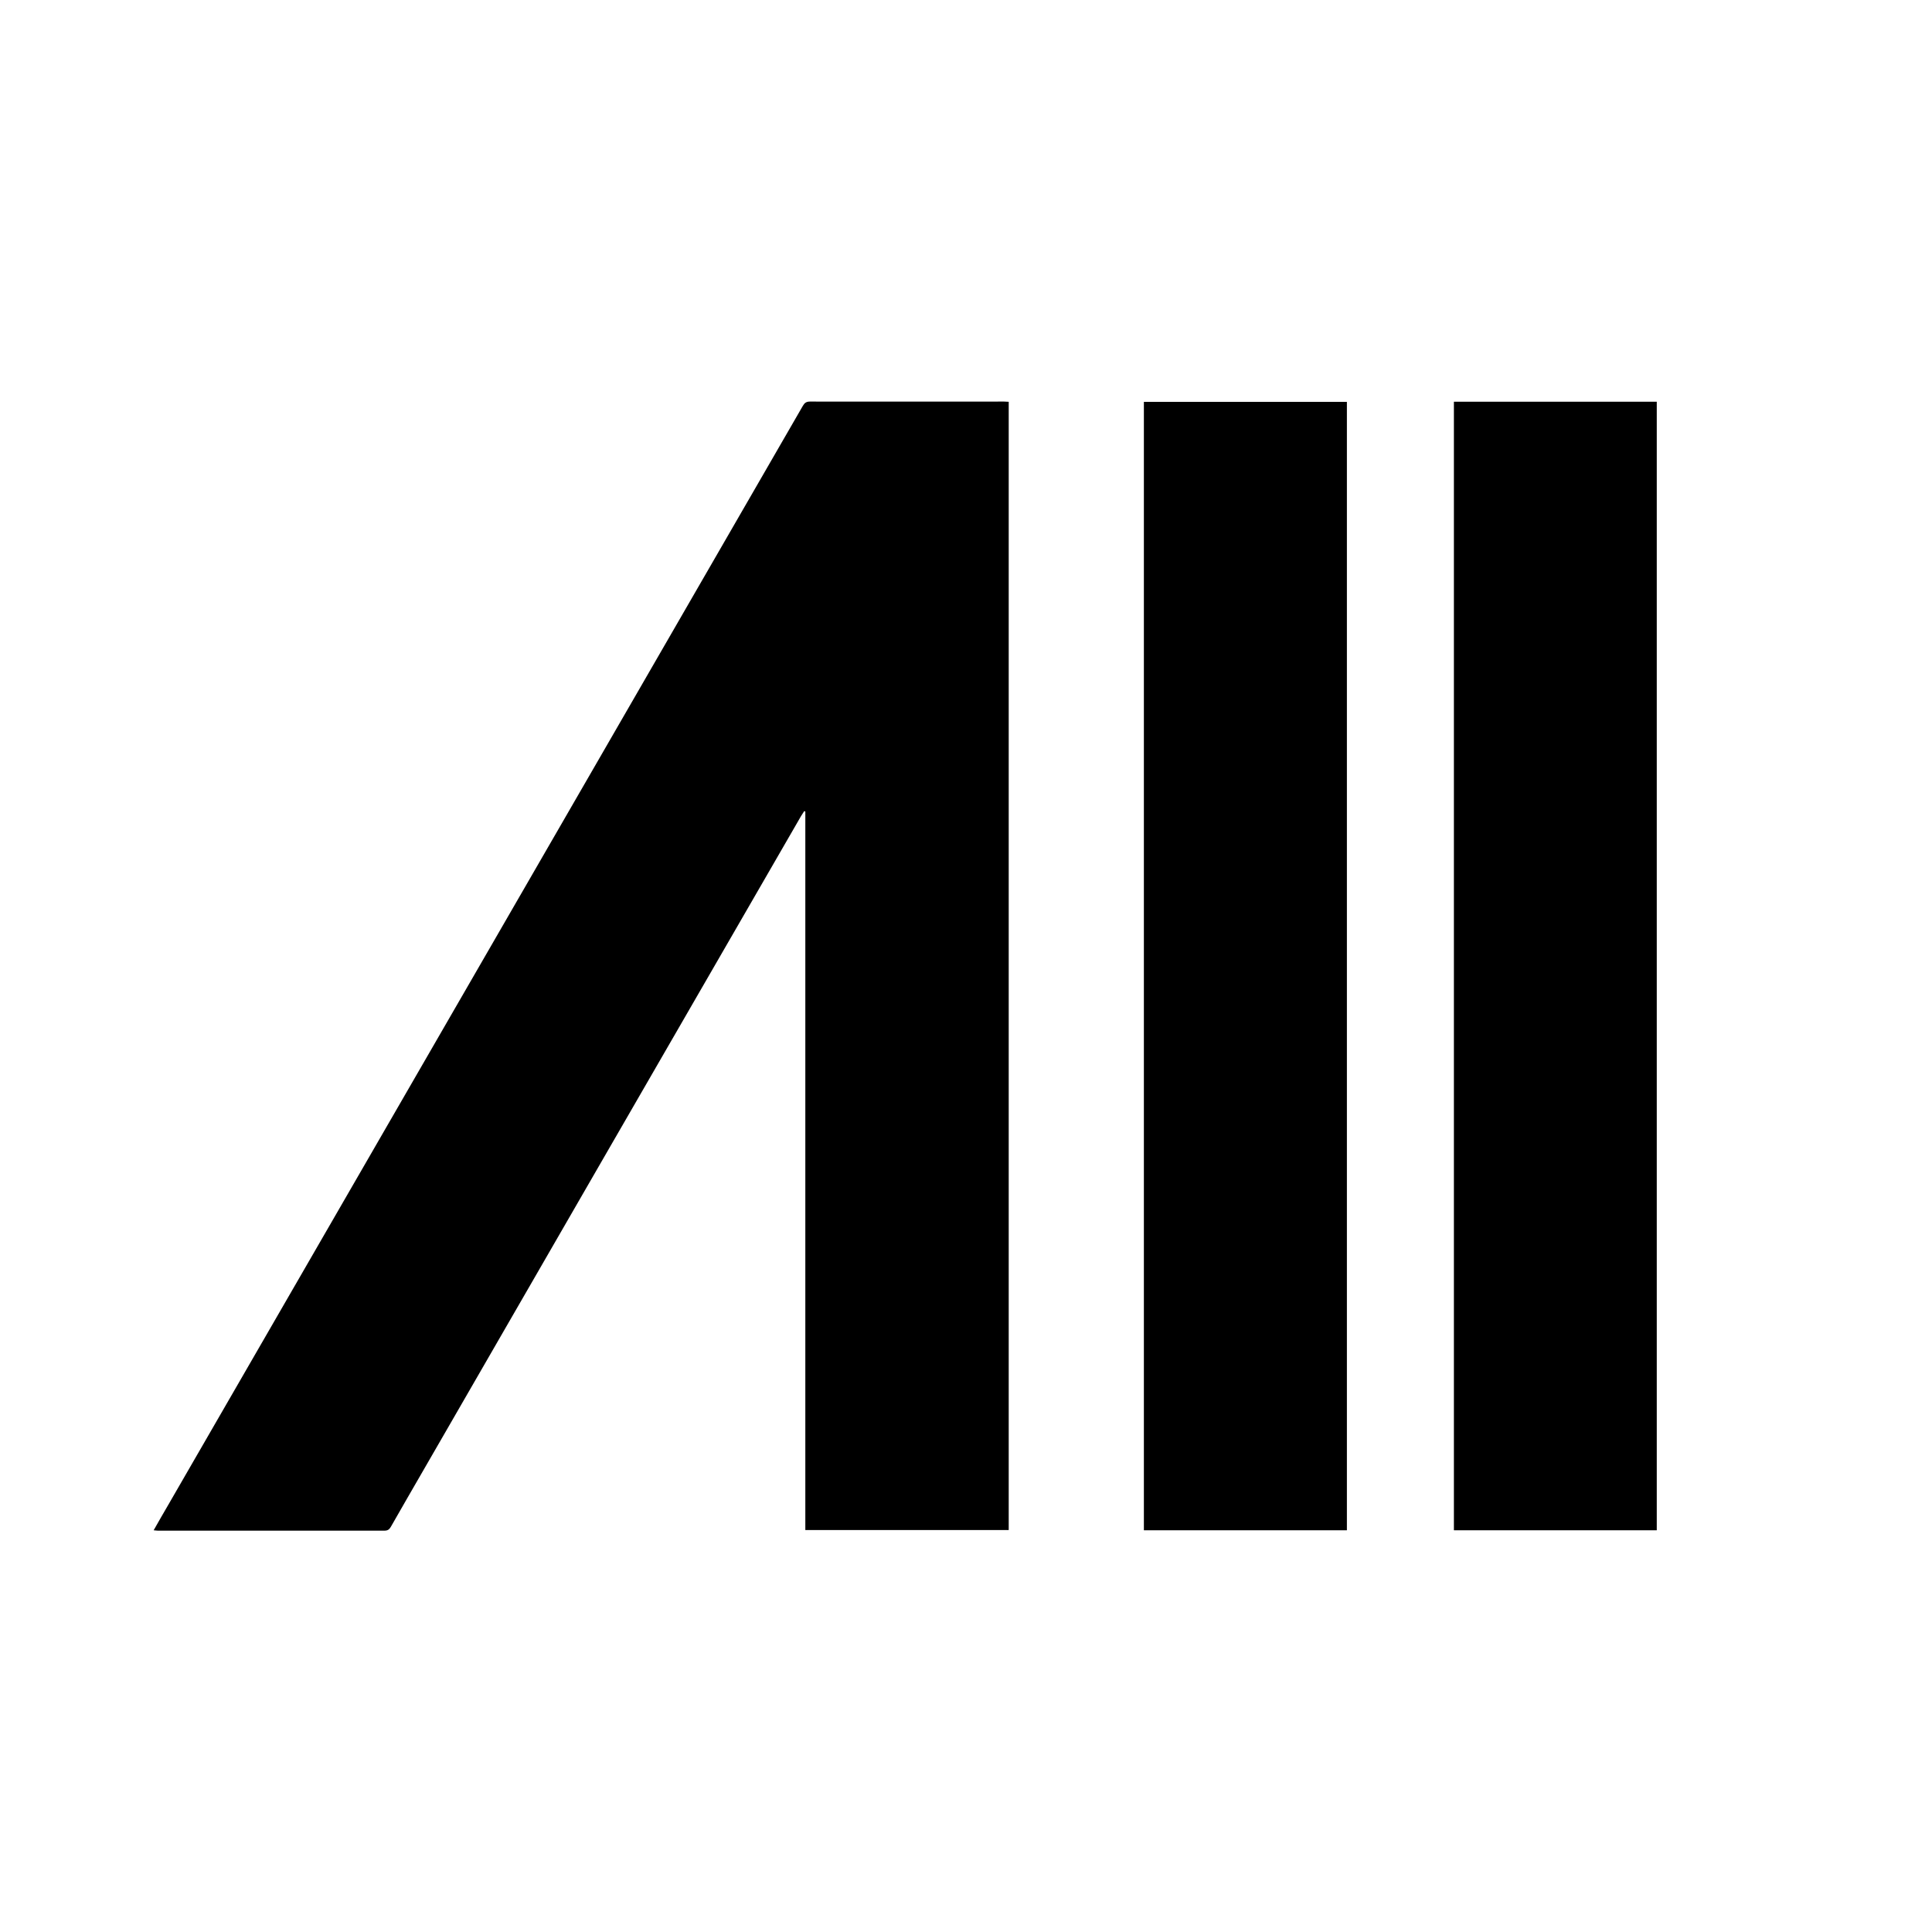
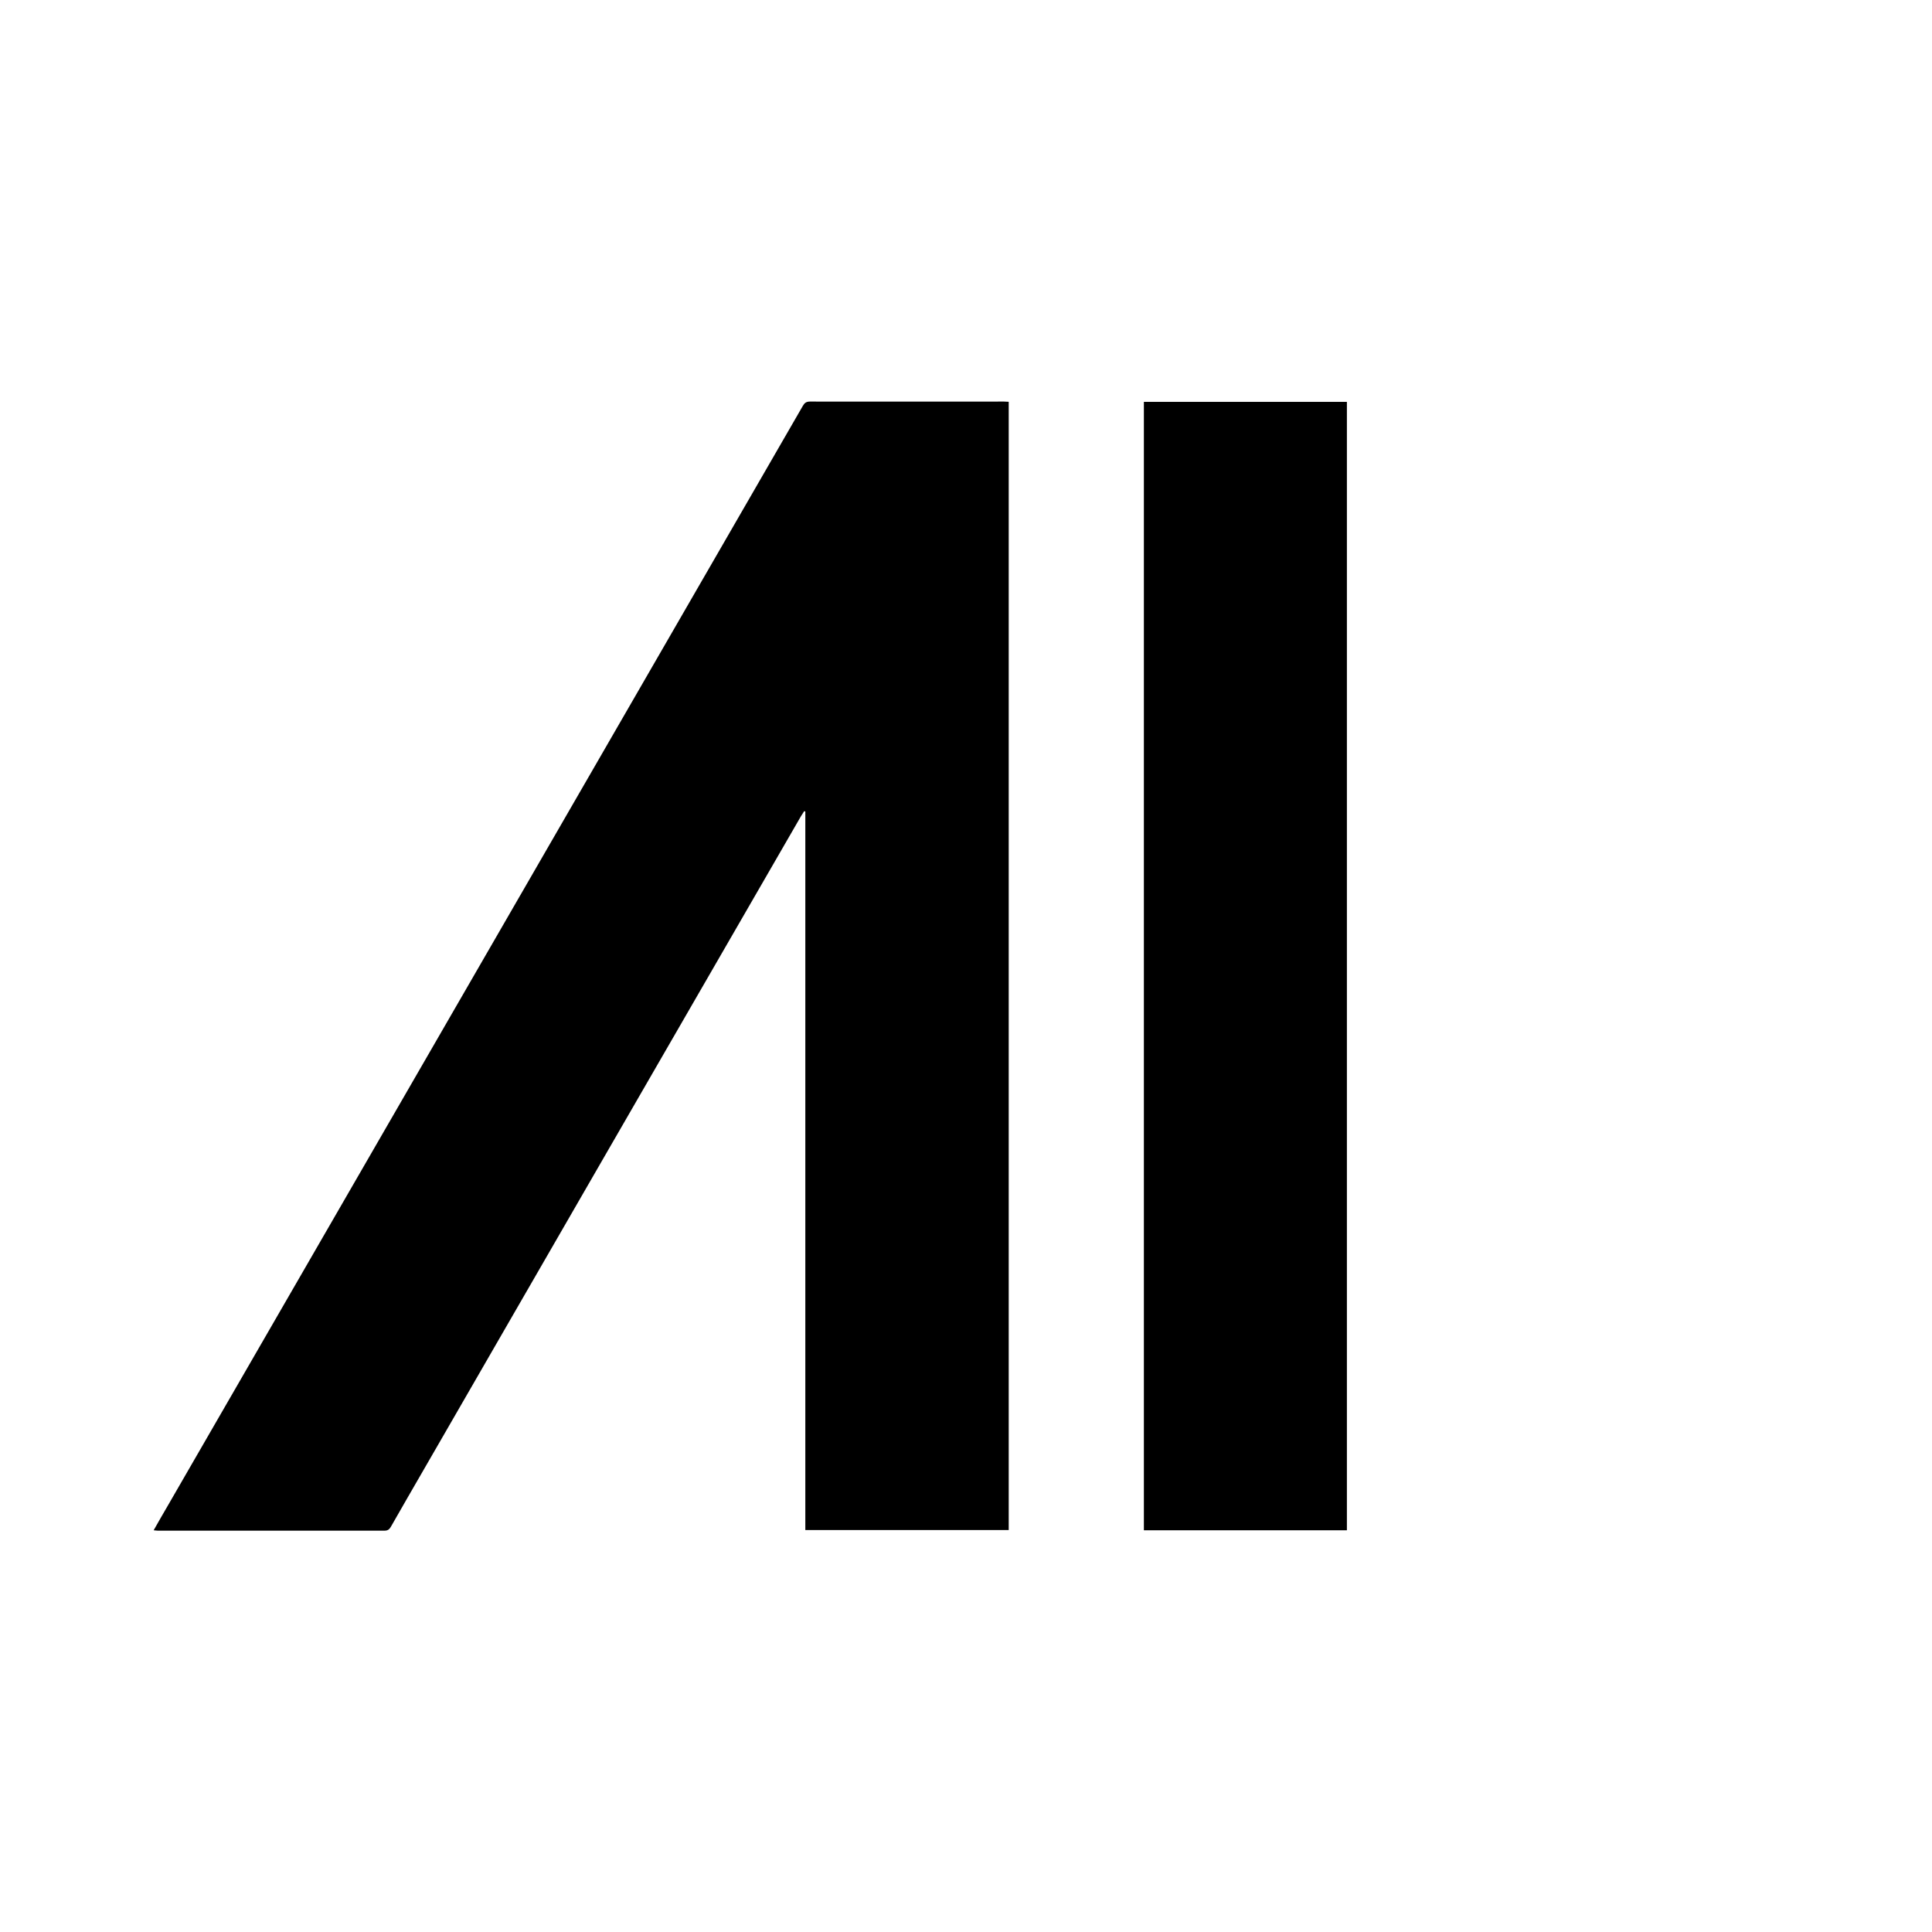
<svg xmlns="http://www.w3.org/2000/svg" version="1.1" baseProfile="basic" id="Layer_1" x="0px" y="0px" viewBox="0 0 256 256" xml:space="preserve">
  <path class="st0" d="M133.66,53.23v149.51h-26.95v-95.21c0,0-0.1-0.03-0.15-0.05c-0.13,0.22-0.29,0.44-0.42,0.66  c-16.69,28.9-33.39,57.81-50.07,86.73c-1.43,2.48-2.87,4.96-4.28,7.44c-0.2,0.35-0.42,0.51-0.84,0.51c-10.02,0-20.02,0-30.03,0  c-0.15,0-0.3-0.03-0.56-0.05c0.66-1.15,1.26-2.23,1.89-3.29c18.33-31.75,36.68-63.52,55.02-95.28c9.7-16.81,19.41-33.61,29.11-50.42  c0.22-0.39,0.46-0.57,0.94-0.57c8.58,0.02,17.15,0,25.73,0c0.2,0,0.4,0.02,0.62,0.03L133.66,53.23z" />
  <path d="M178.47,202.77h-26.9V53.25h26.9V202.77z" />
-   <path d="M219.53,202.77h-26.88V53.23h26.88V202.77z" />
</svg>